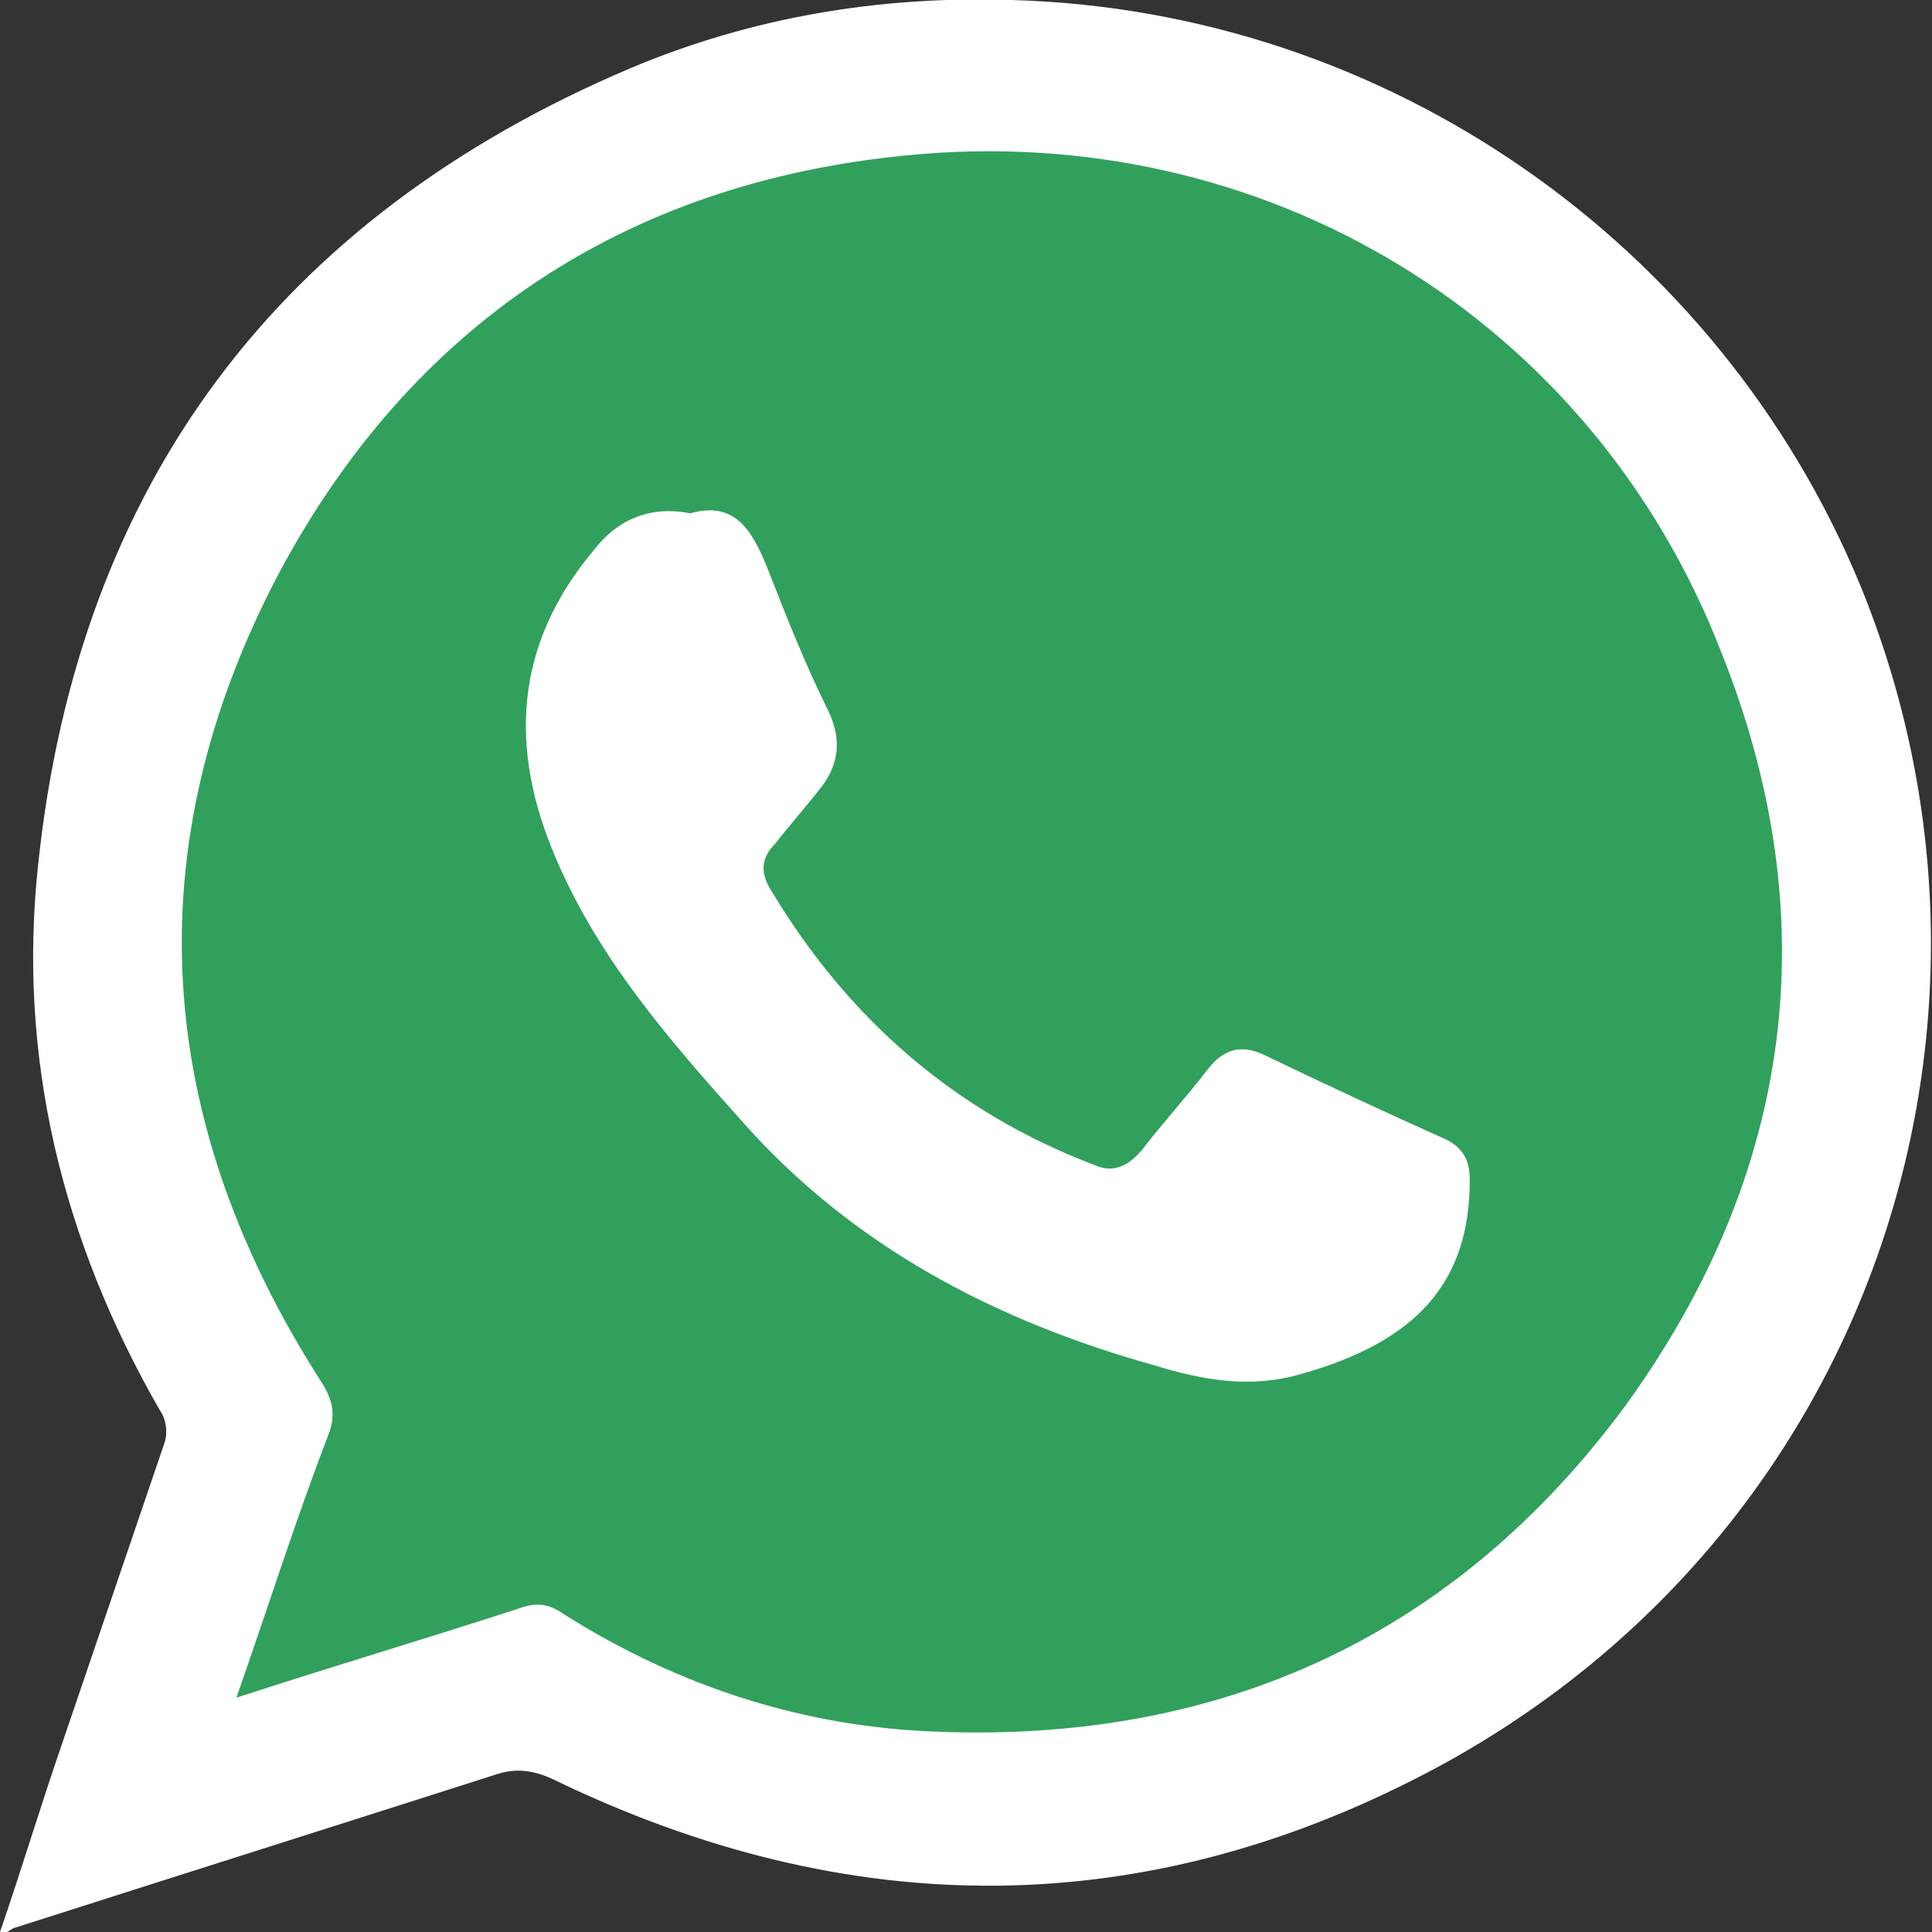
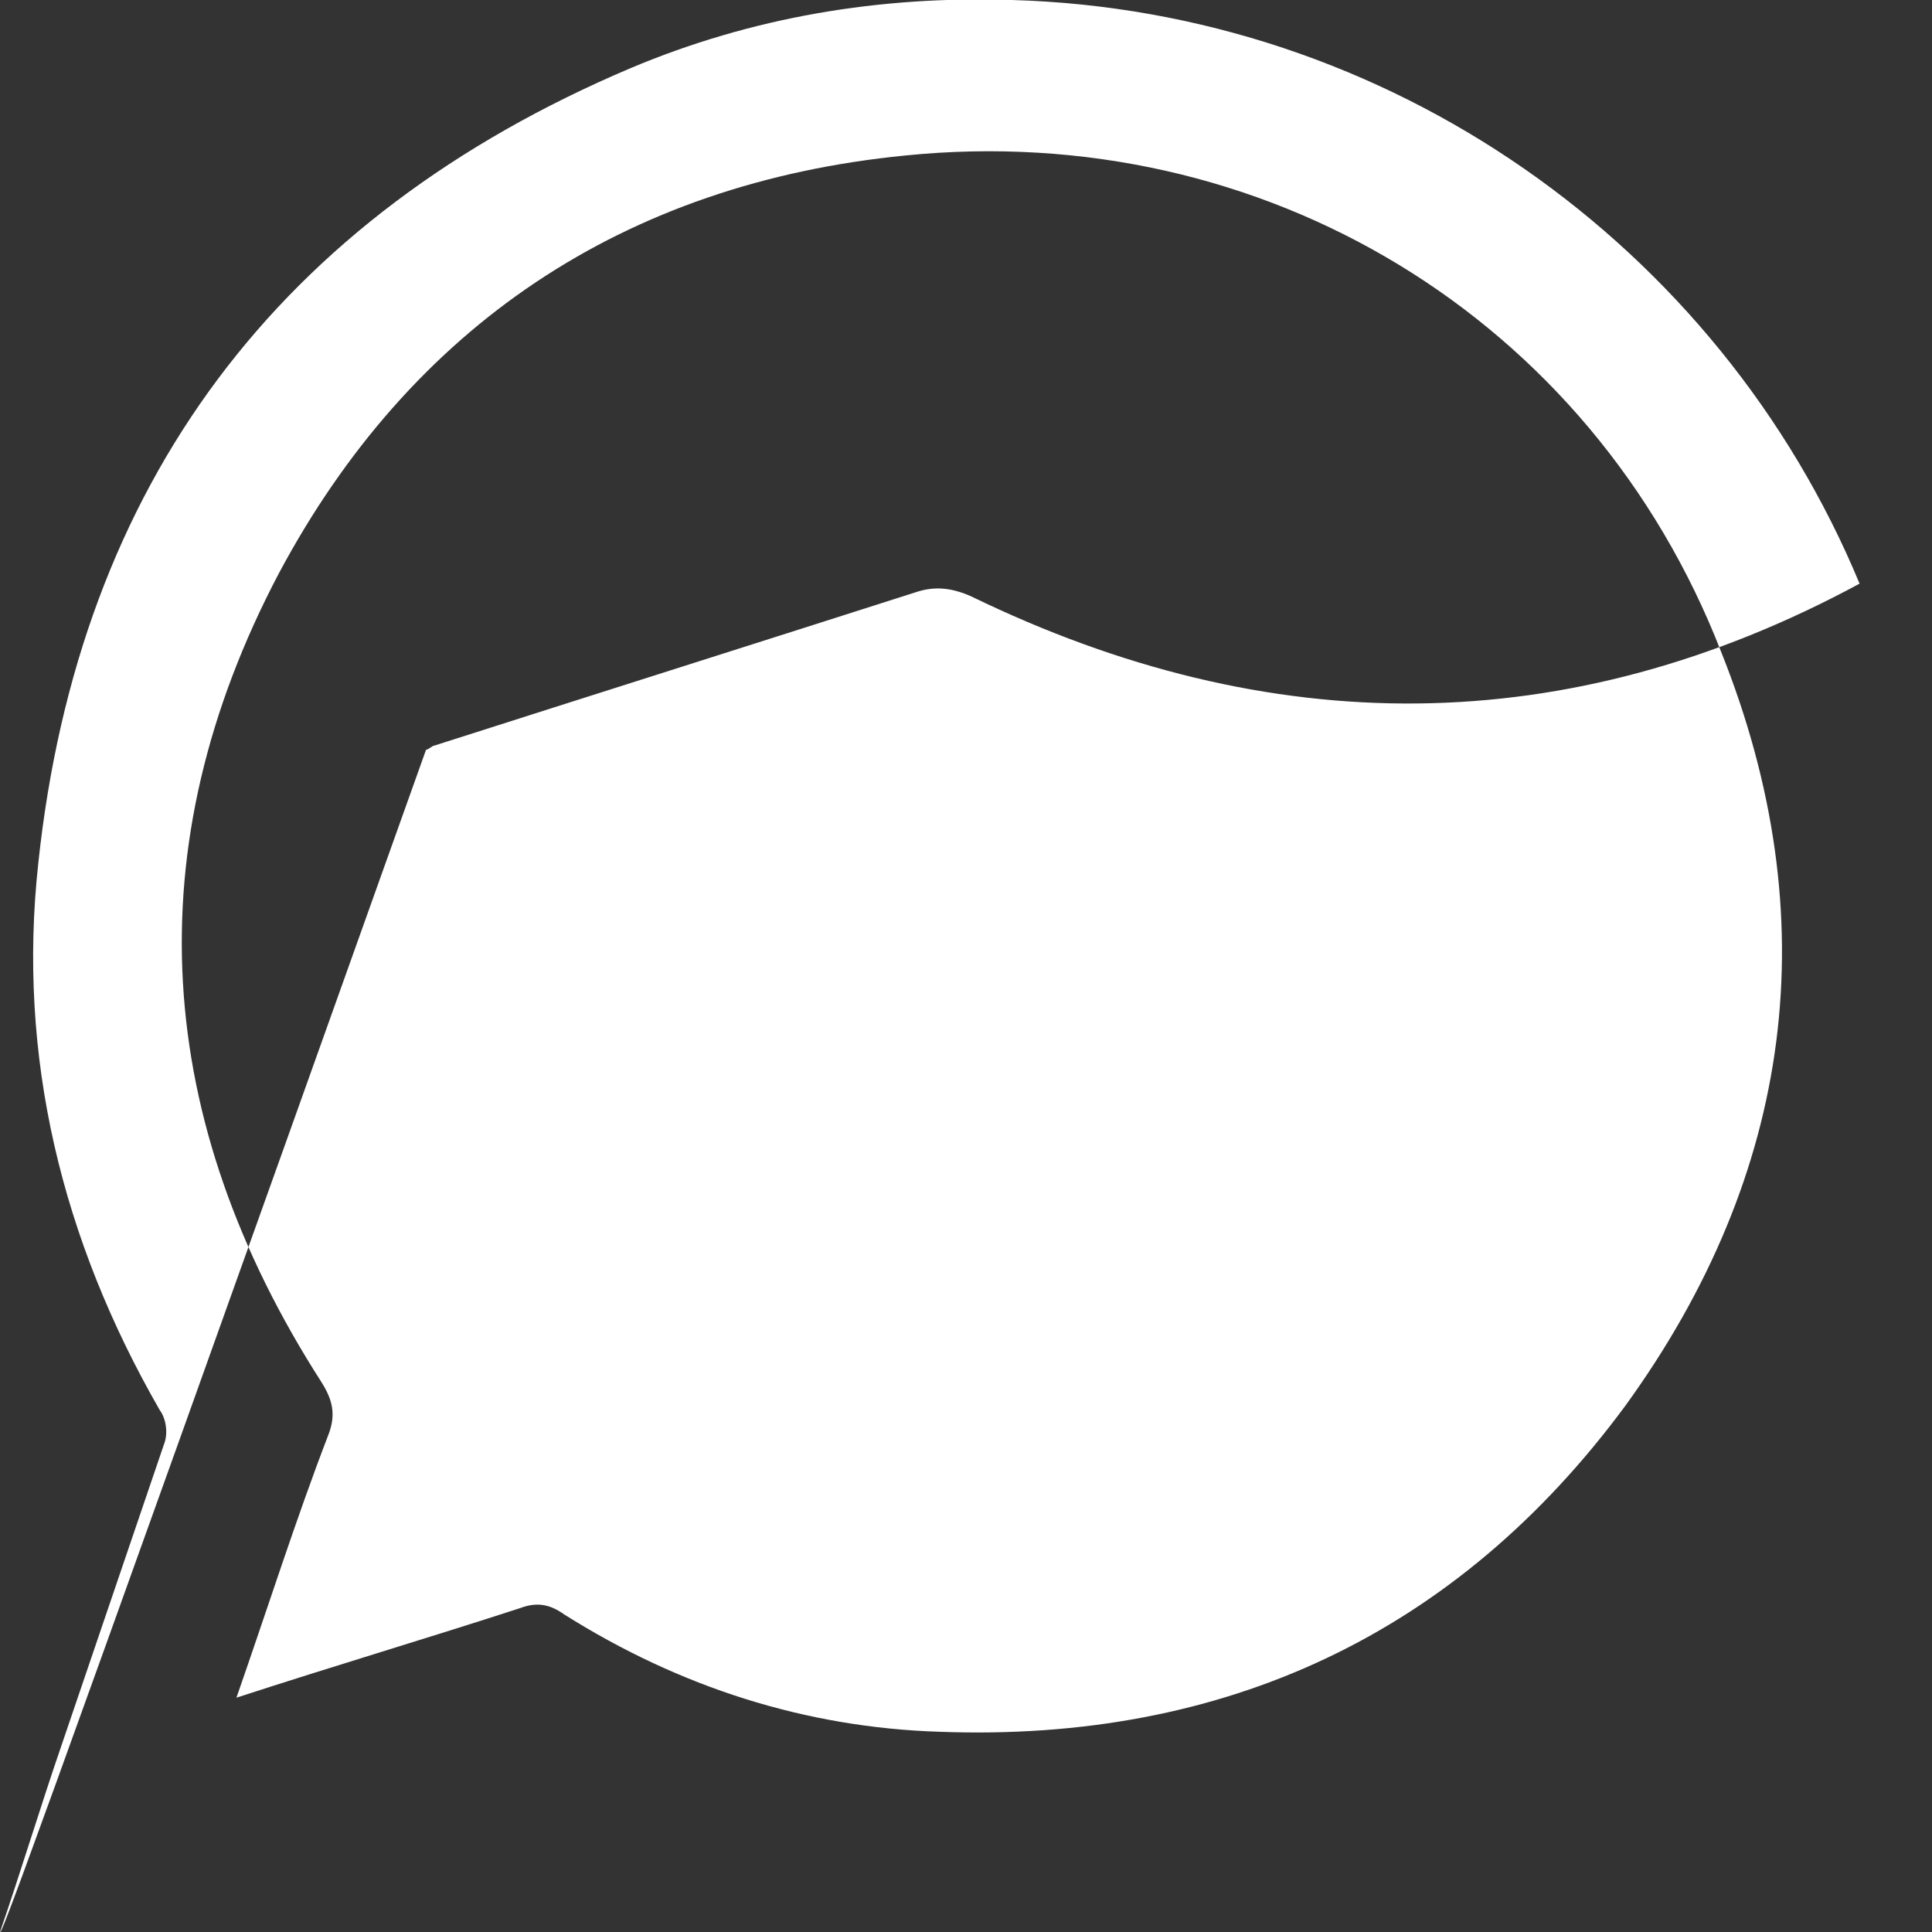
<svg xmlns="http://www.w3.org/2000/svg" version="1.1" id="Layer_1" x="0px" y="0px" viewBox="0 0 90.7 90.7" style="enable-background:new 0 0 90.7 90.7;" xml:space="preserve">
  <rect x="0" y="0" width="90.7" height="90.7" fill="#333333" stroke="none" />
  <style type="text/css"> .st0{fill:#31A05D;} .st1{fill:#FFFFFF;} </style>
-   <path class="st0" d="M46.5,2.2c-23.2,0-42,18.8-42,42c0,8.3,2.4,16,6.5,22.5L5.1,85.2l18.5-5.9c6.6,4.3,14.5,6.8,22.9,6.8 c23.2,0,42-18.8,42-42S69.7,2.2,46.5,2.2z" />
-   <path class="st1" d="M0,90.7c1-2.9,1.9-5.9,2.9-8.8c1.6-4.7,3.2-9.4,4.8-14.1c0.2-0.5,0.1-1.2-0.2-1.6c-4.6-8-6.7-16.6-5.7-25.7 C3.7,22.7,13.1,10.2,29.6,3.2C35.3,0.8,41.3-0.2,47.5,0c17.7,0.5,33.2,11.5,39.8,27.4c8.4,20.4,0.7,44.4-19.7,55.5 c-13.7,7.4-27.7,7.4-41.7,0.6c-0.9-0.4-1.7-0.5-2.6-0.2c-7.5,2.4-15.1,4.8-22.6,7.2c-0.1,0-0.3,0.2-0.4,0.2 C0.2,90.7,0.1,90.7,0,90.7z M11.1,79.7c4.6-1.5,9-2.8,13.3-4.2c0.8-0.3,1.4-0.2,2.1,0.3c5.4,3.4,11.3,5.3,17.6,5.5 c13.4,0.5,24.3-4.6,32.2-15.3c7.9-10.9,9.5-22.9,4.5-35.4c-6.1-15.7-21.5-25-38.3-23.3c-13.2,1.3-23.2,8-29.4,19.6 c-6.8,12.9-5.9,25.7,2,38c0.5,0.8,0.7,1.5,0.3,2.5C13.9,71.3,12.6,75.4,11.1,79.7z" />
-   <path class="st1" d="M32.4,24.1c2.1-0.6,2.9,0.8,3.6,2.5c0.9,2.3,1.8,4.6,2.9,6.8c0.6,1.3,0.5,2.4-0.3,3.5c-0.7,0.9-1.5,1.8-2.2,2.7 c-0.7,0.7-0.7,1.4-0.2,2.2c3.6,6,8.6,10.4,15.2,12.9c0.9,0.4,1.6,0,2.2-0.7c1-1.3,2.1-2.5,3.1-3.8c0.7-0.9,1.5-1.2,2.6-0.7 c2.9,1.4,5.7,2.7,8.6,4c0.8,0.4,1.1,1,1.1,1.9c0,4.9-2.6,7.6-7.9,9.1c-2.4,0.7-4.6,0.3-6.9-0.4C46.7,62,40,58.5,34.8,52.6 c-3.4-3.8-6.7-7.6-8.7-12.3c-2.2-5.1-2-10,1.8-14.5C28.9,24.5,30.4,23.7,32.4,24.1z" />
+   <path class="st1" d="M0,90.7c1-2.9,1.9-5.9,2.9-8.8c1.6-4.7,3.2-9.4,4.8-14.1c0.2-0.5,0.1-1.2-0.2-1.6c-4.6-8-6.7-16.6-5.7-25.7 C3.7,22.7,13.1,10.2,29.6,3.2C35.3,0.8,41.3-0.2,47.5,0c17.7,0.5,33.2,11.5,39.8,27.4c-13.7,7.4-27.7,7.4-41.7,0.6c-0.9-0.4-1.7-0.5-2.6-0.2c-7.5,2.4-15.1,4.8-22.6,7.2c-0.1,0-0.3,0.2-0.4,0.2 C0.2,90.7,0.1,90.7,0,90.7z M11.1,79.7c4.6-1.5,9-2.8,13.3-4.2c0.8-0.3,1.4-0.2,2.1,0.3c5.4,3.4,11.3,5.3,17.6,5.5 c13.4,0.5,24.3-4.6,32.2-15.3c7.9-10.9,9.5-22.9,4.5-35.4c-6.1-15.7-21.5-25-38.3-23.3c-13.2,1.3-23.2,8-29.4,19.6 c-6.8,12.9-5.9,25.7,2,38c0.5,0.8,0.7,1.5,0.3,2.5C13.9,71.3,12.6,75.4,11.1,79.7z" />
</svg>